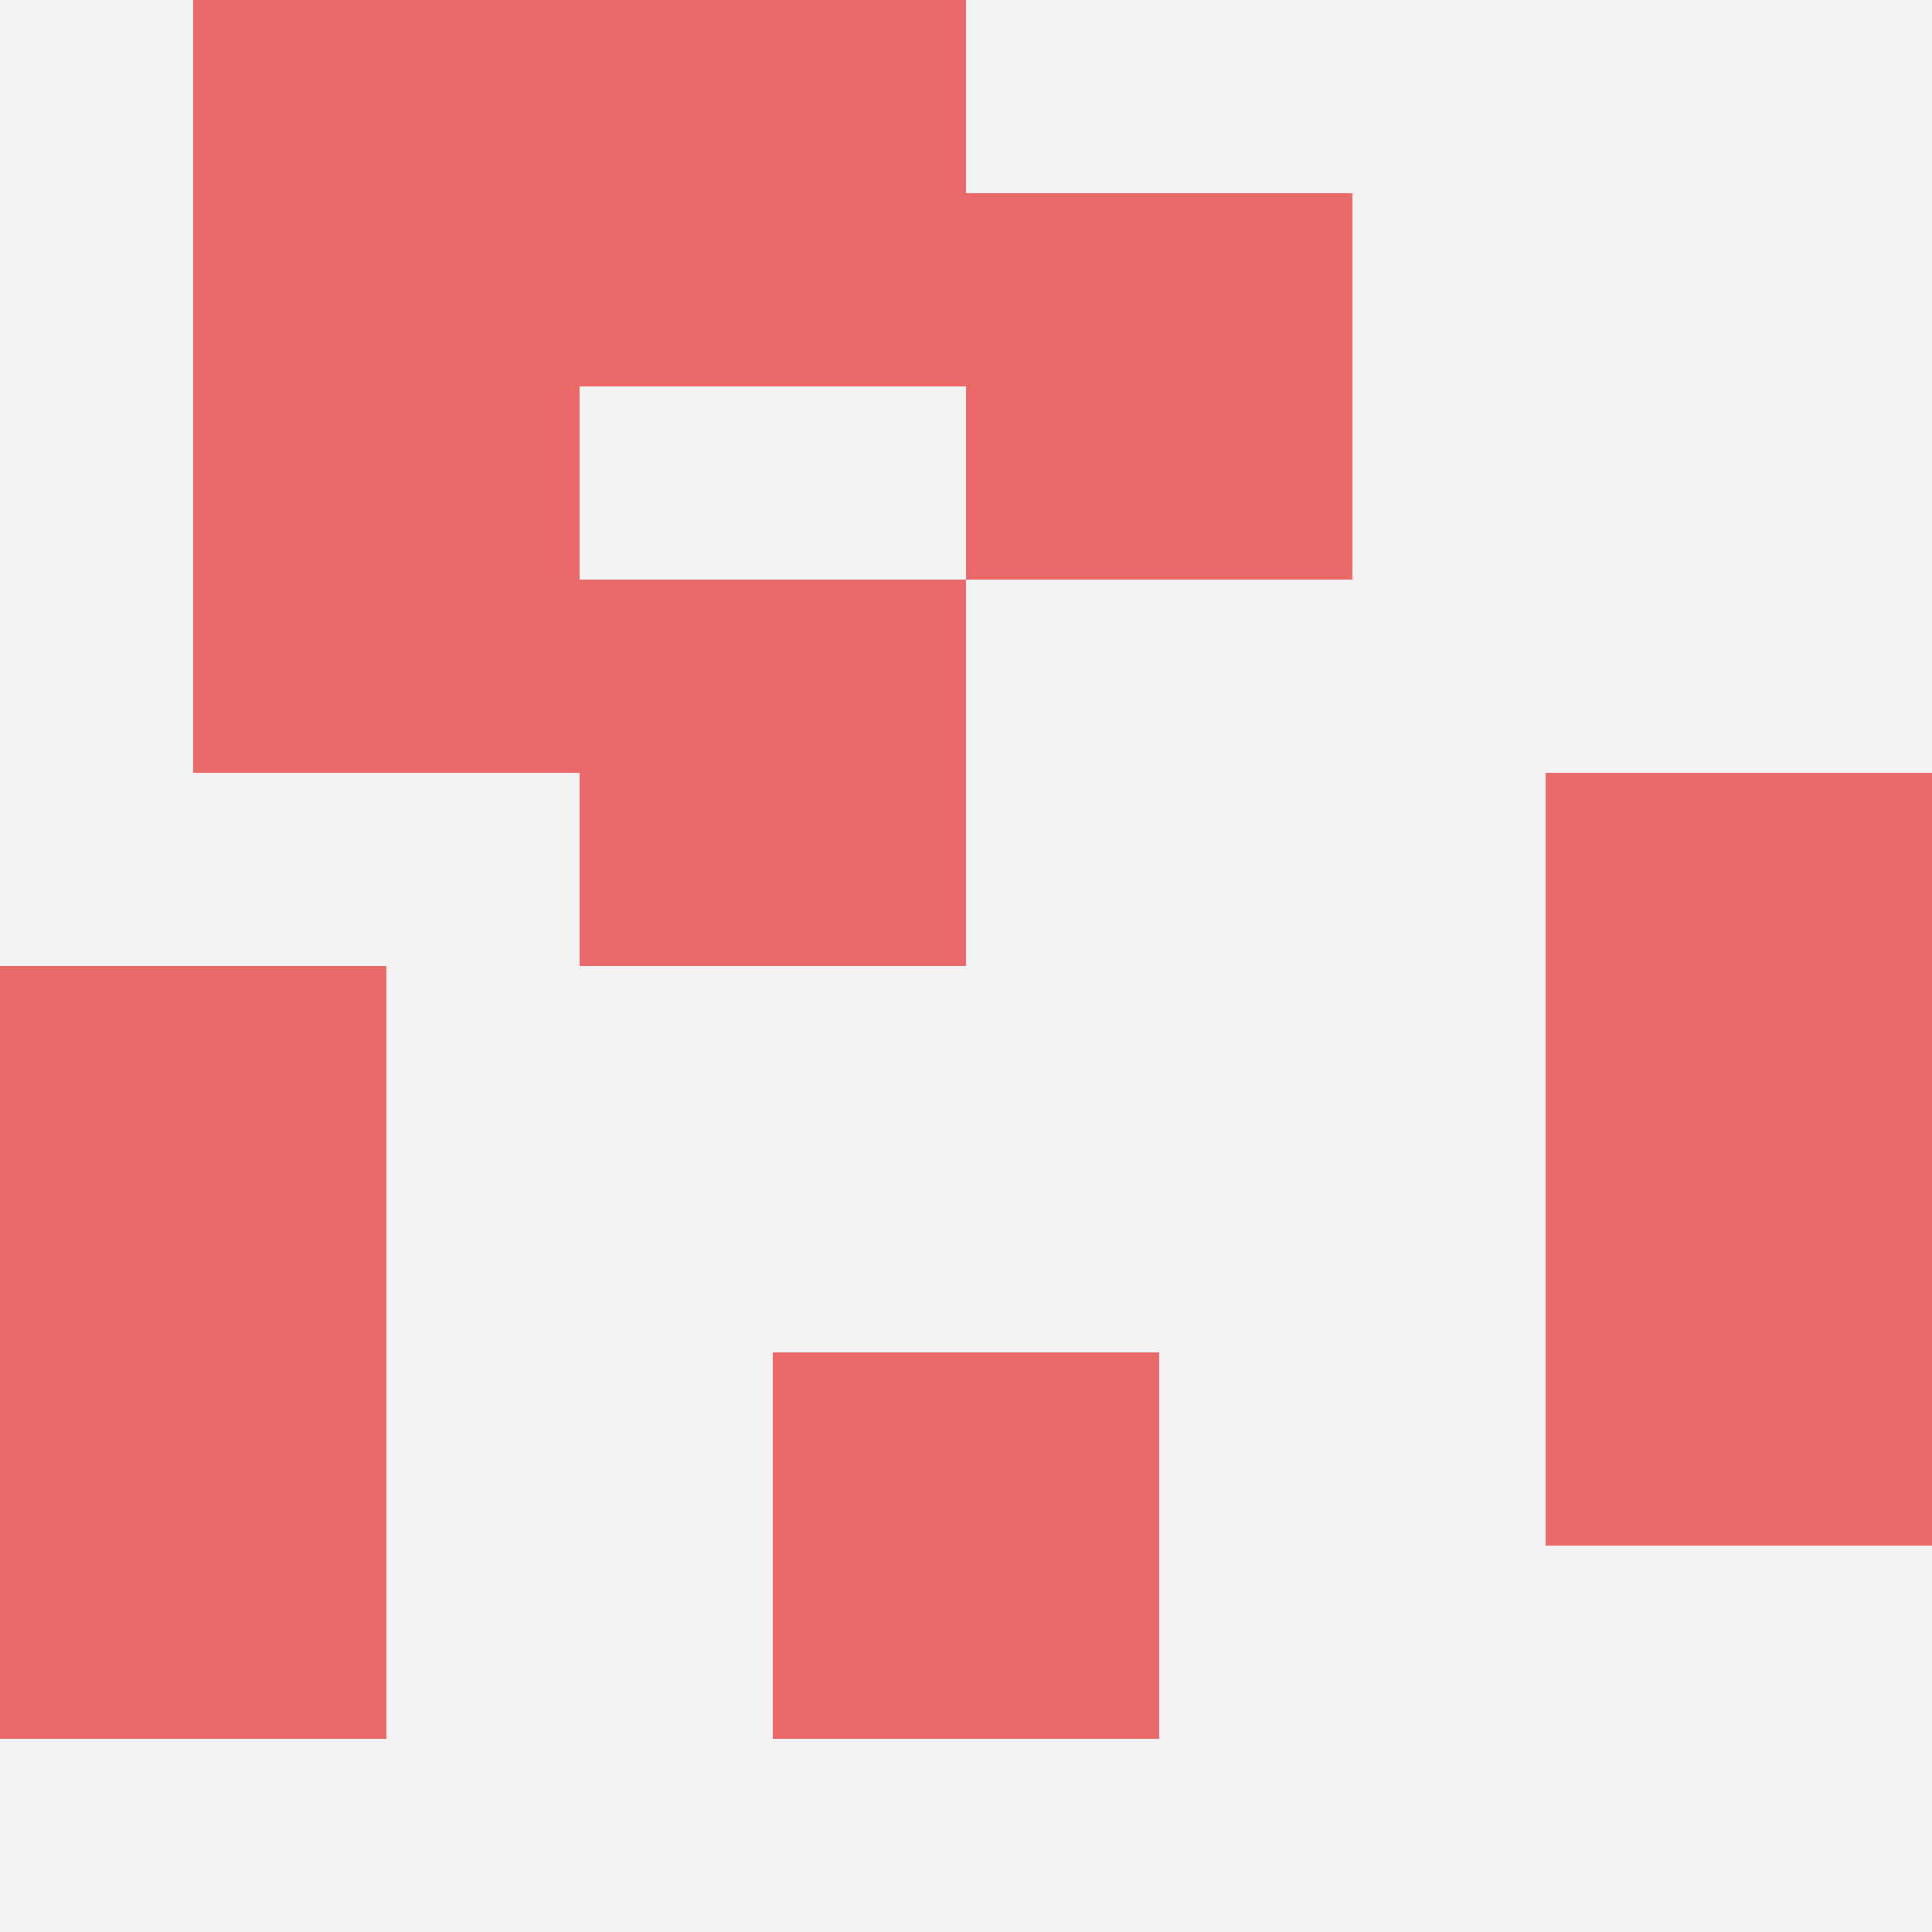
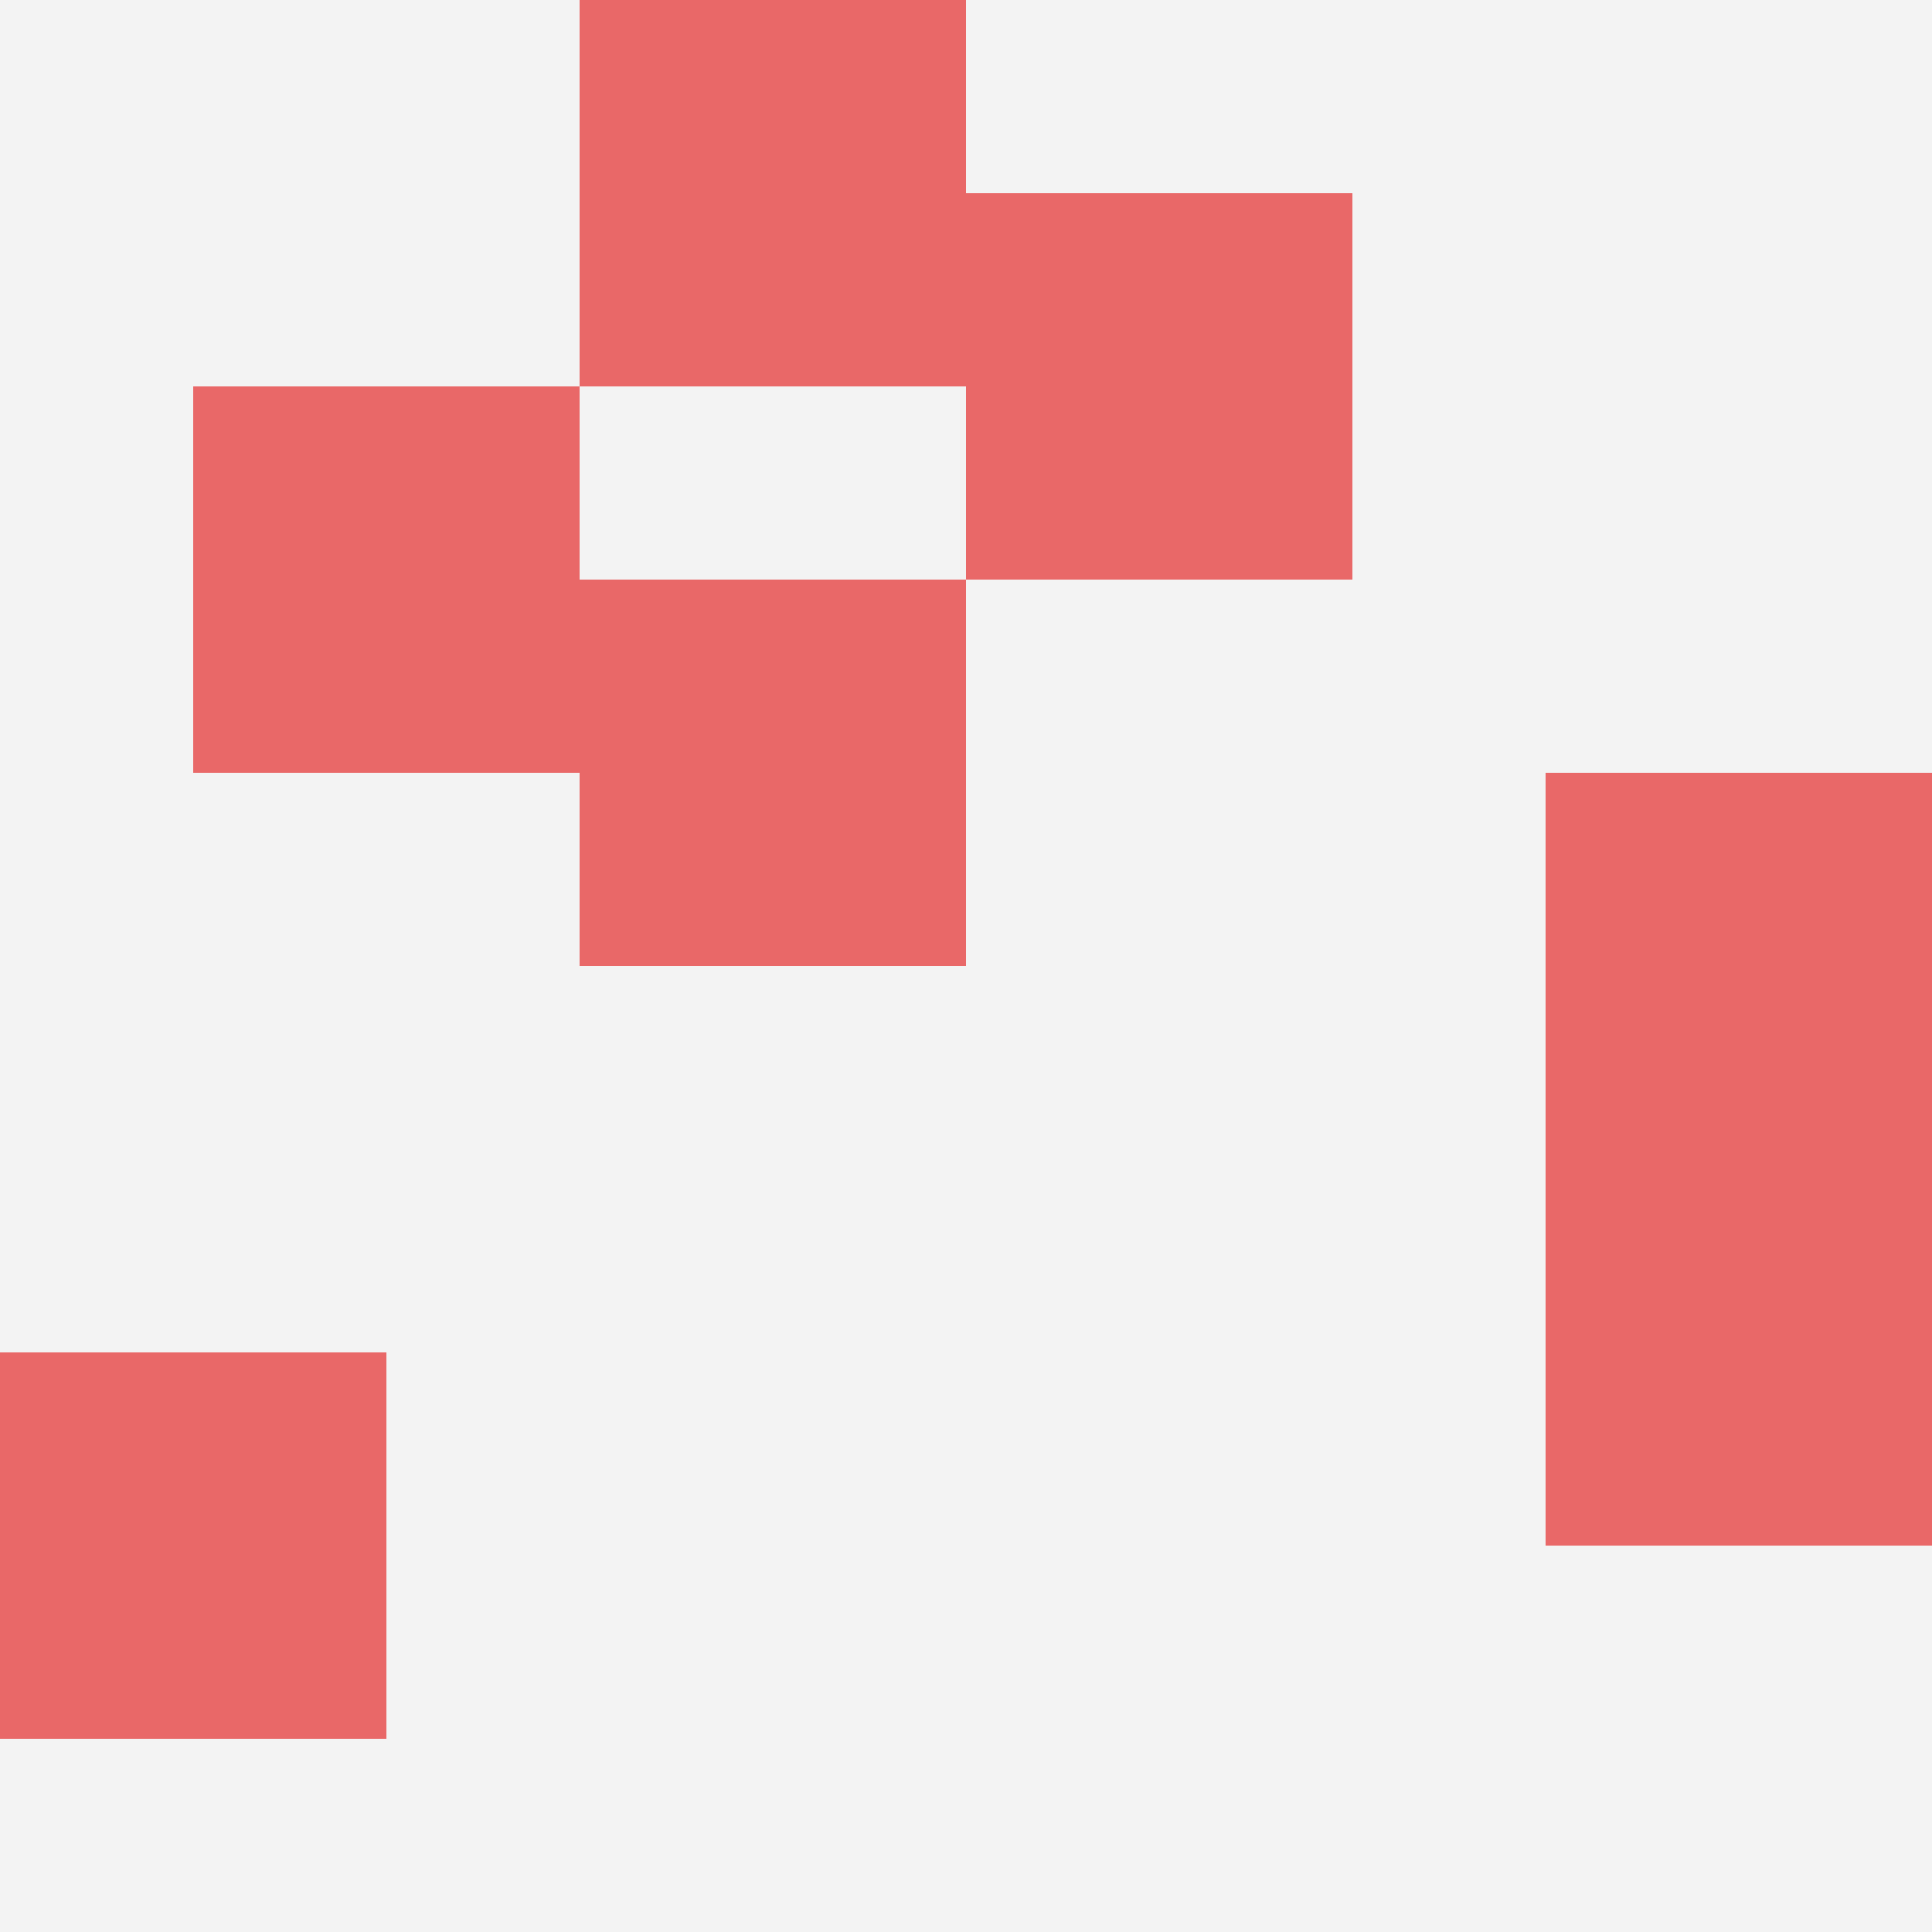
<svg xmlns="http://www.w3.org/2000/svg" id="ten-svg" preserveAspectRatio="xMinYMin meet" viewBox="0 0 10 10">
  <rect x="0" y="0" width="10" height="10" fill="#F3F3F3" />
  <rect class="t" x="0" y="7" />
  <rect class="t" x="8" y="6" />
-   <rect class="t" x="4" y="7" />
  <rect class="t" x="8" y="4" />
  <rect class="t" x="3" y="0" />
-   <rect class="t" x="0" y="5" />
  <rect class="t" x="5" y="1" />
  <rect class="t" x="3" y="3" />
-   <rect class="t" x="1" y="0" />
  <rect class="t" x="1" y="2" />
  <style>.t{width:2px;height:2px;fill:#E96868} #ten-svg{shape-rendering:crispedges;}</style>
</svg>